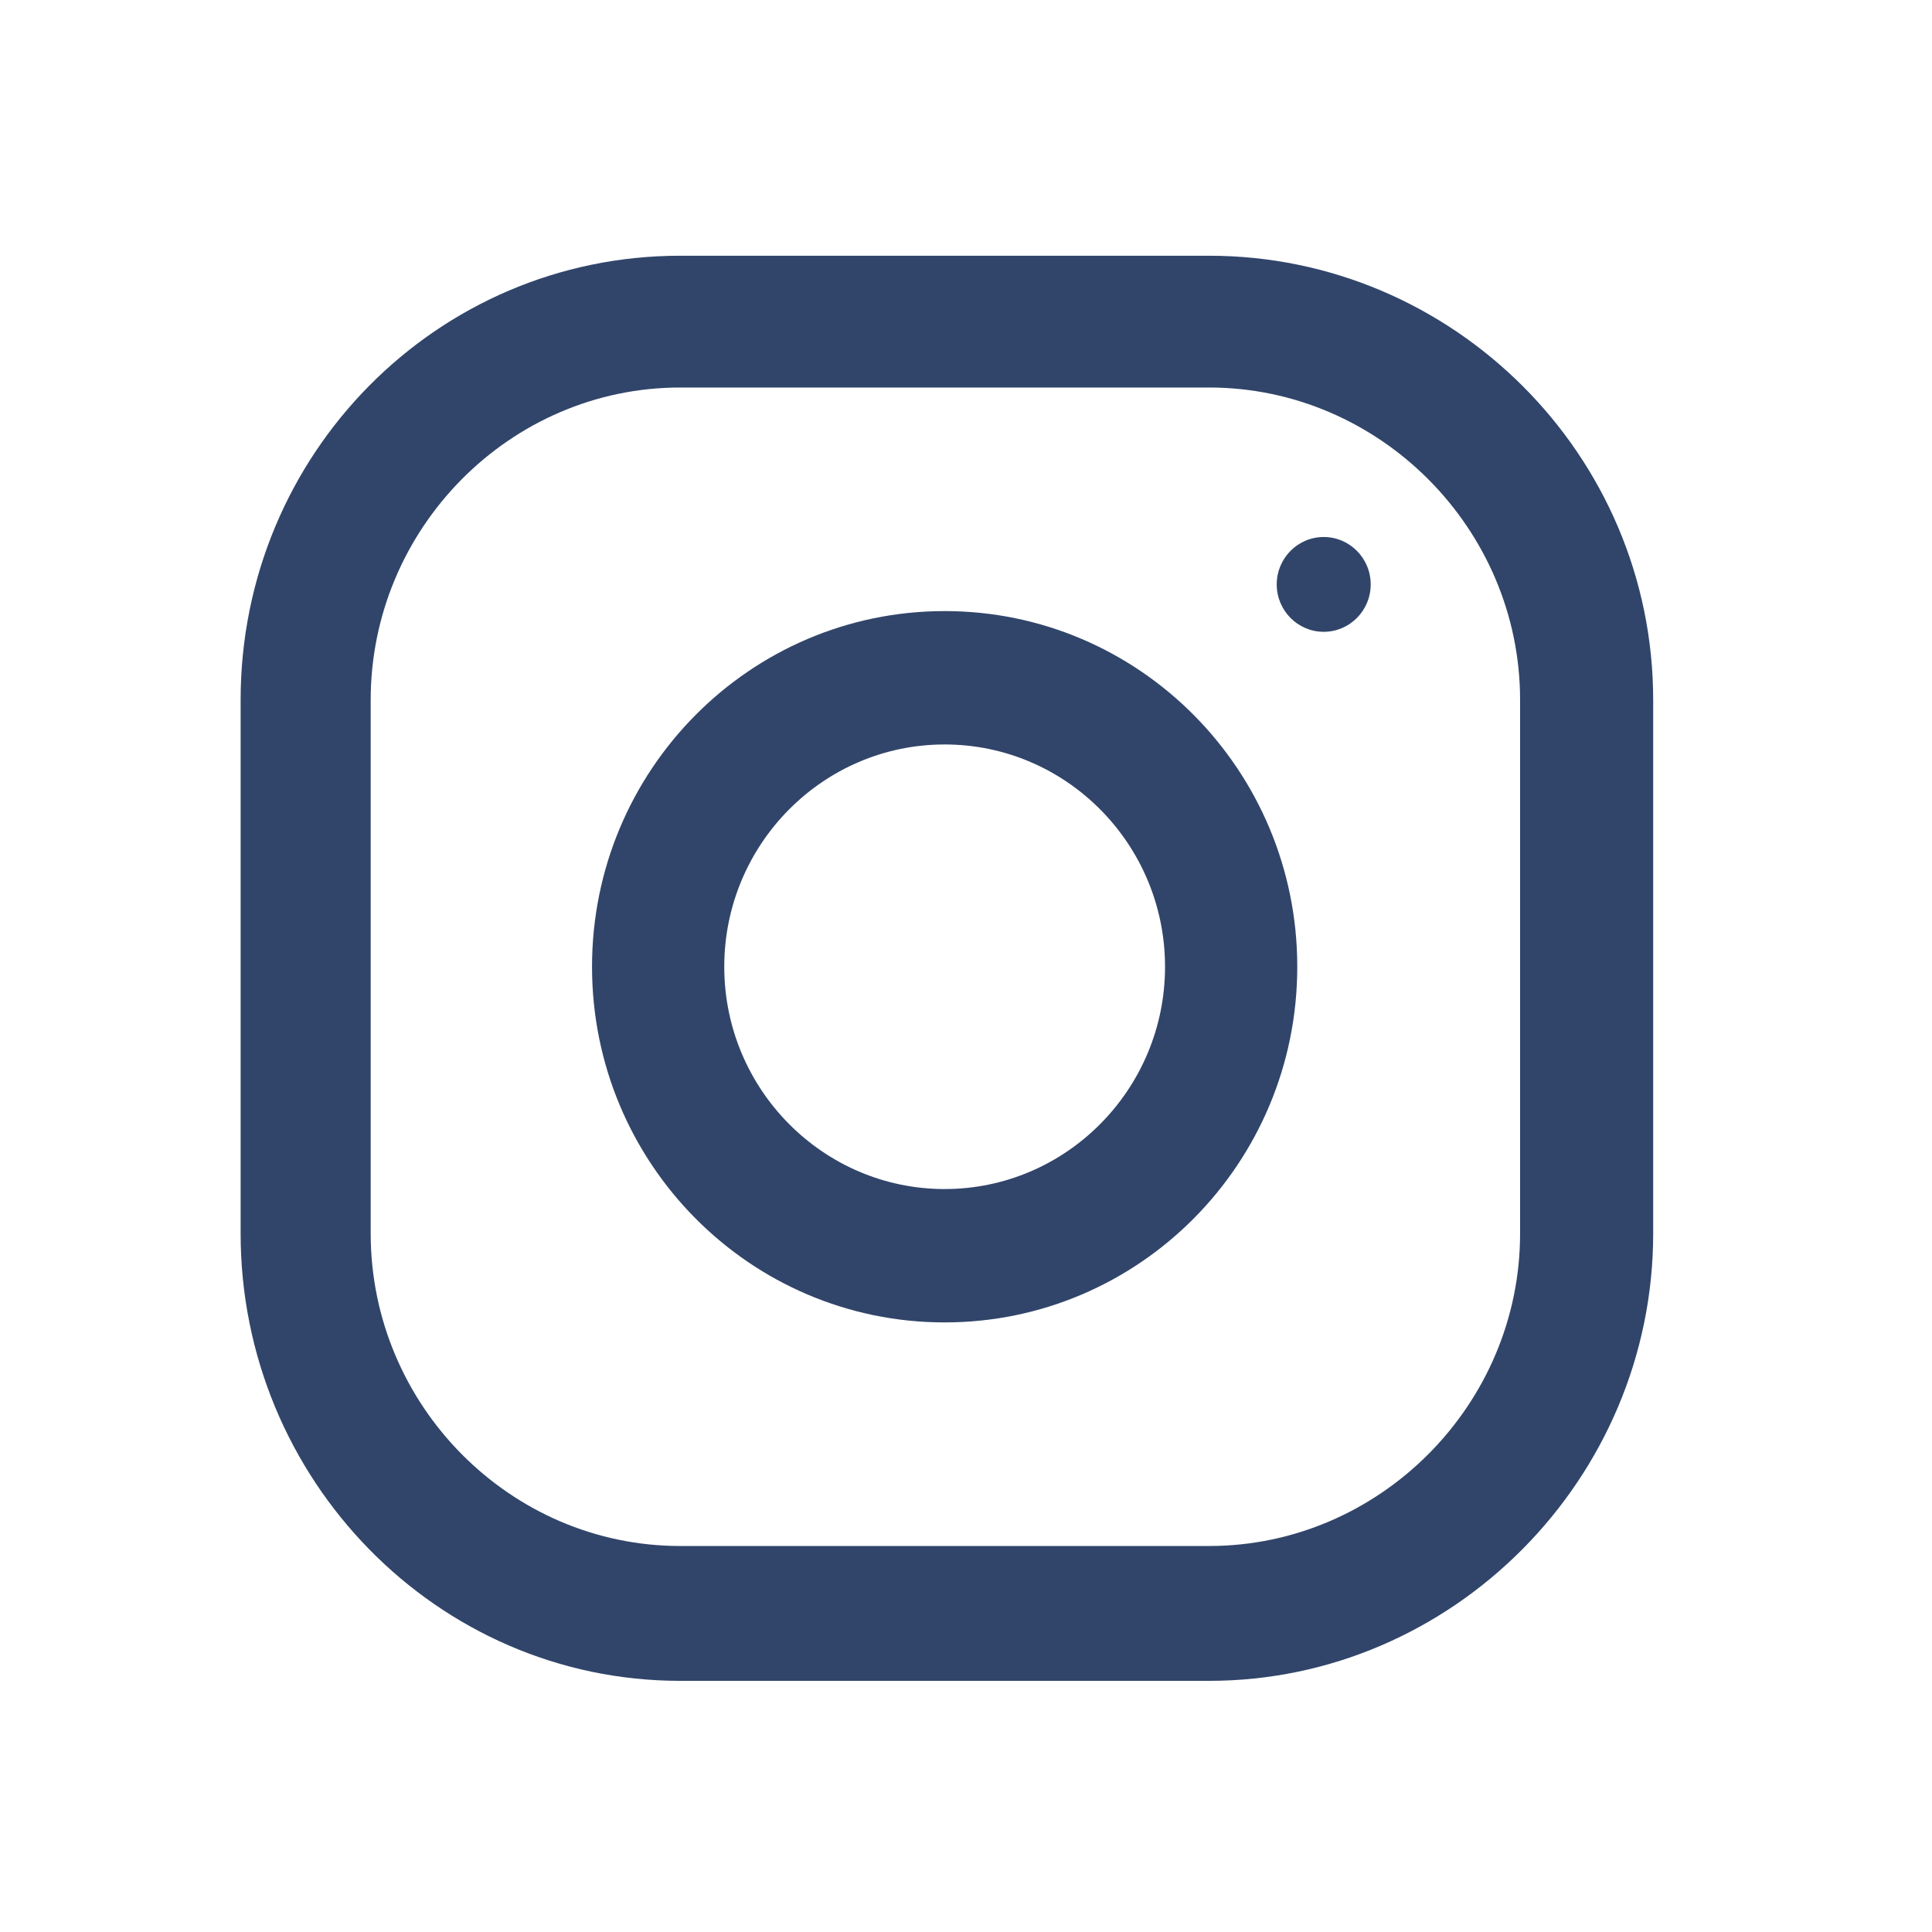
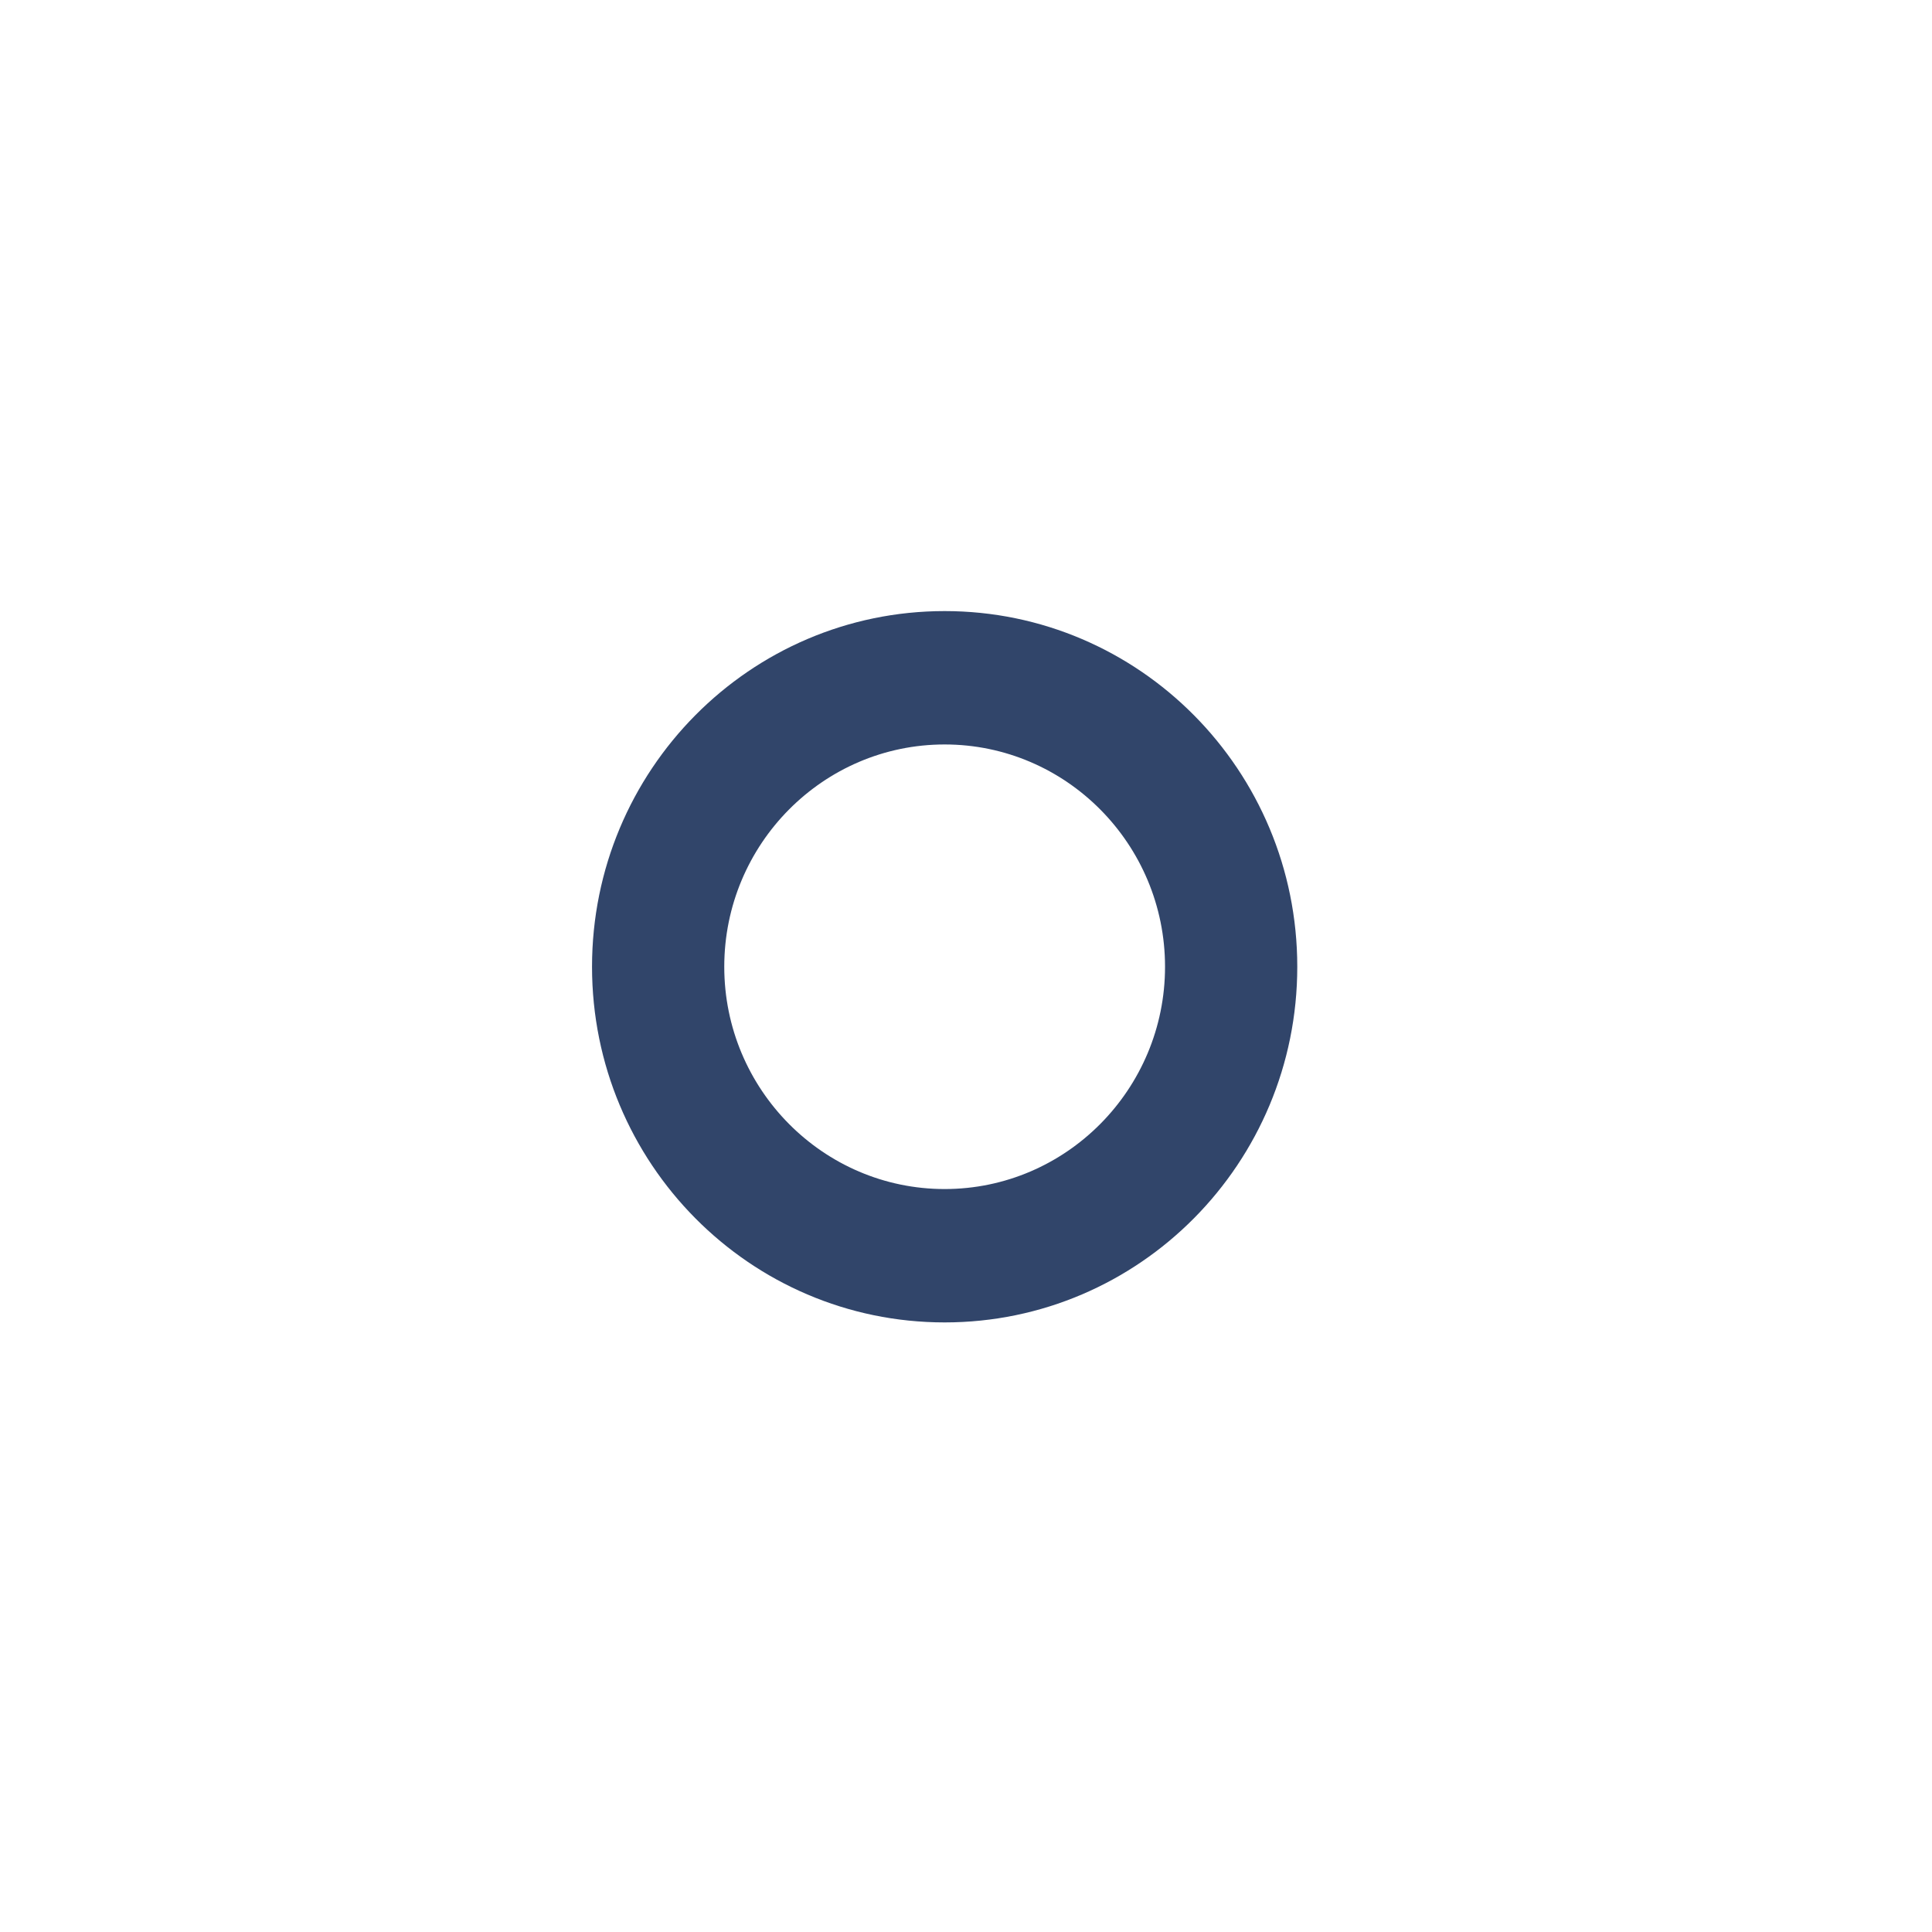
<svg xmlns="http://www.w3.org/2000/svg" xml:space="preserve" width="17.815mm" height="17.815mm" version="1.1" style="shape-rendering:geometricPrecision; text-rendering:geometricPrecision; image-rendering:optimizeQuality; fill-rule:evenodd; clip-rule:evenodd" viewBox="0 0 1781.5 1781.5">
  <defs>
    <style type="text/css">
   
    .fil0 {fill:#31456A;fill-rule:nonzero}
   
  </style>
  </defs>
  <g id="Layer_x0020_1">
    <g id="_1767011993568">
      <g id="_362-instagram">
        <g>
-           <path class="fil0" d="M1114.94 235.81l-487.75 0c-224.42,0 -405.31,183.3 -405.31,409.65l0 491.96c0,226.36 180.89,412.49 405.31,412.49l487.75 0c224.43,0 409.46,-186.13 409.46,-412.49l0 -491.96c0,-226.35 -185.03,-409.65 -409.46,-409.65zm286.74 901.61c0,158.22 -129.87,288.15 -286.74,288.15l-487.75 0c-156.88,0 -285.38,-129.93 -285.38,-288.15l0 -491.96c0,-158.21 128.5,-288.13 285.38,-288.13l487.75 0c156.87,0 286.74,129.92 286.74,288.13l0 491.96z" />
          <path class="fil0" d="M871.06 563.48c-179.57,0 -325.15,146.84 -325.15,327.97 0,181.11 145.58,327.95 325.15,327.95 179.58,0 325.16,-146.84 325.16,-327.95 0,-181.13 -145.58,-327.97 -325.16,-327.97zm0 532.94c-112.02,0 -203.21,-91.99 -203.21,-204.97 0,-113.09 91.19,-204.98 203.21,-204.98 112.02,0 203.22,91.9 203.22,204.98 0,112.98 -91.2,204.97 -203.22,204.97z" />
-           <path class="fil0" d="M1220.61 495.18c-23.94,0 -43.34,19.57 -43.34,43.7 0,24.13 19.4,43.71 43.34,43.71 23.91,0 43.32,-19.58 43.32,-43.71 0,-24.13 -19.41,-43.7 -43.32,-43.7z" />
        </g>
      </g>
      <g id="Layer_1_0">
   </g>
    </g>
  </g>
</svg>